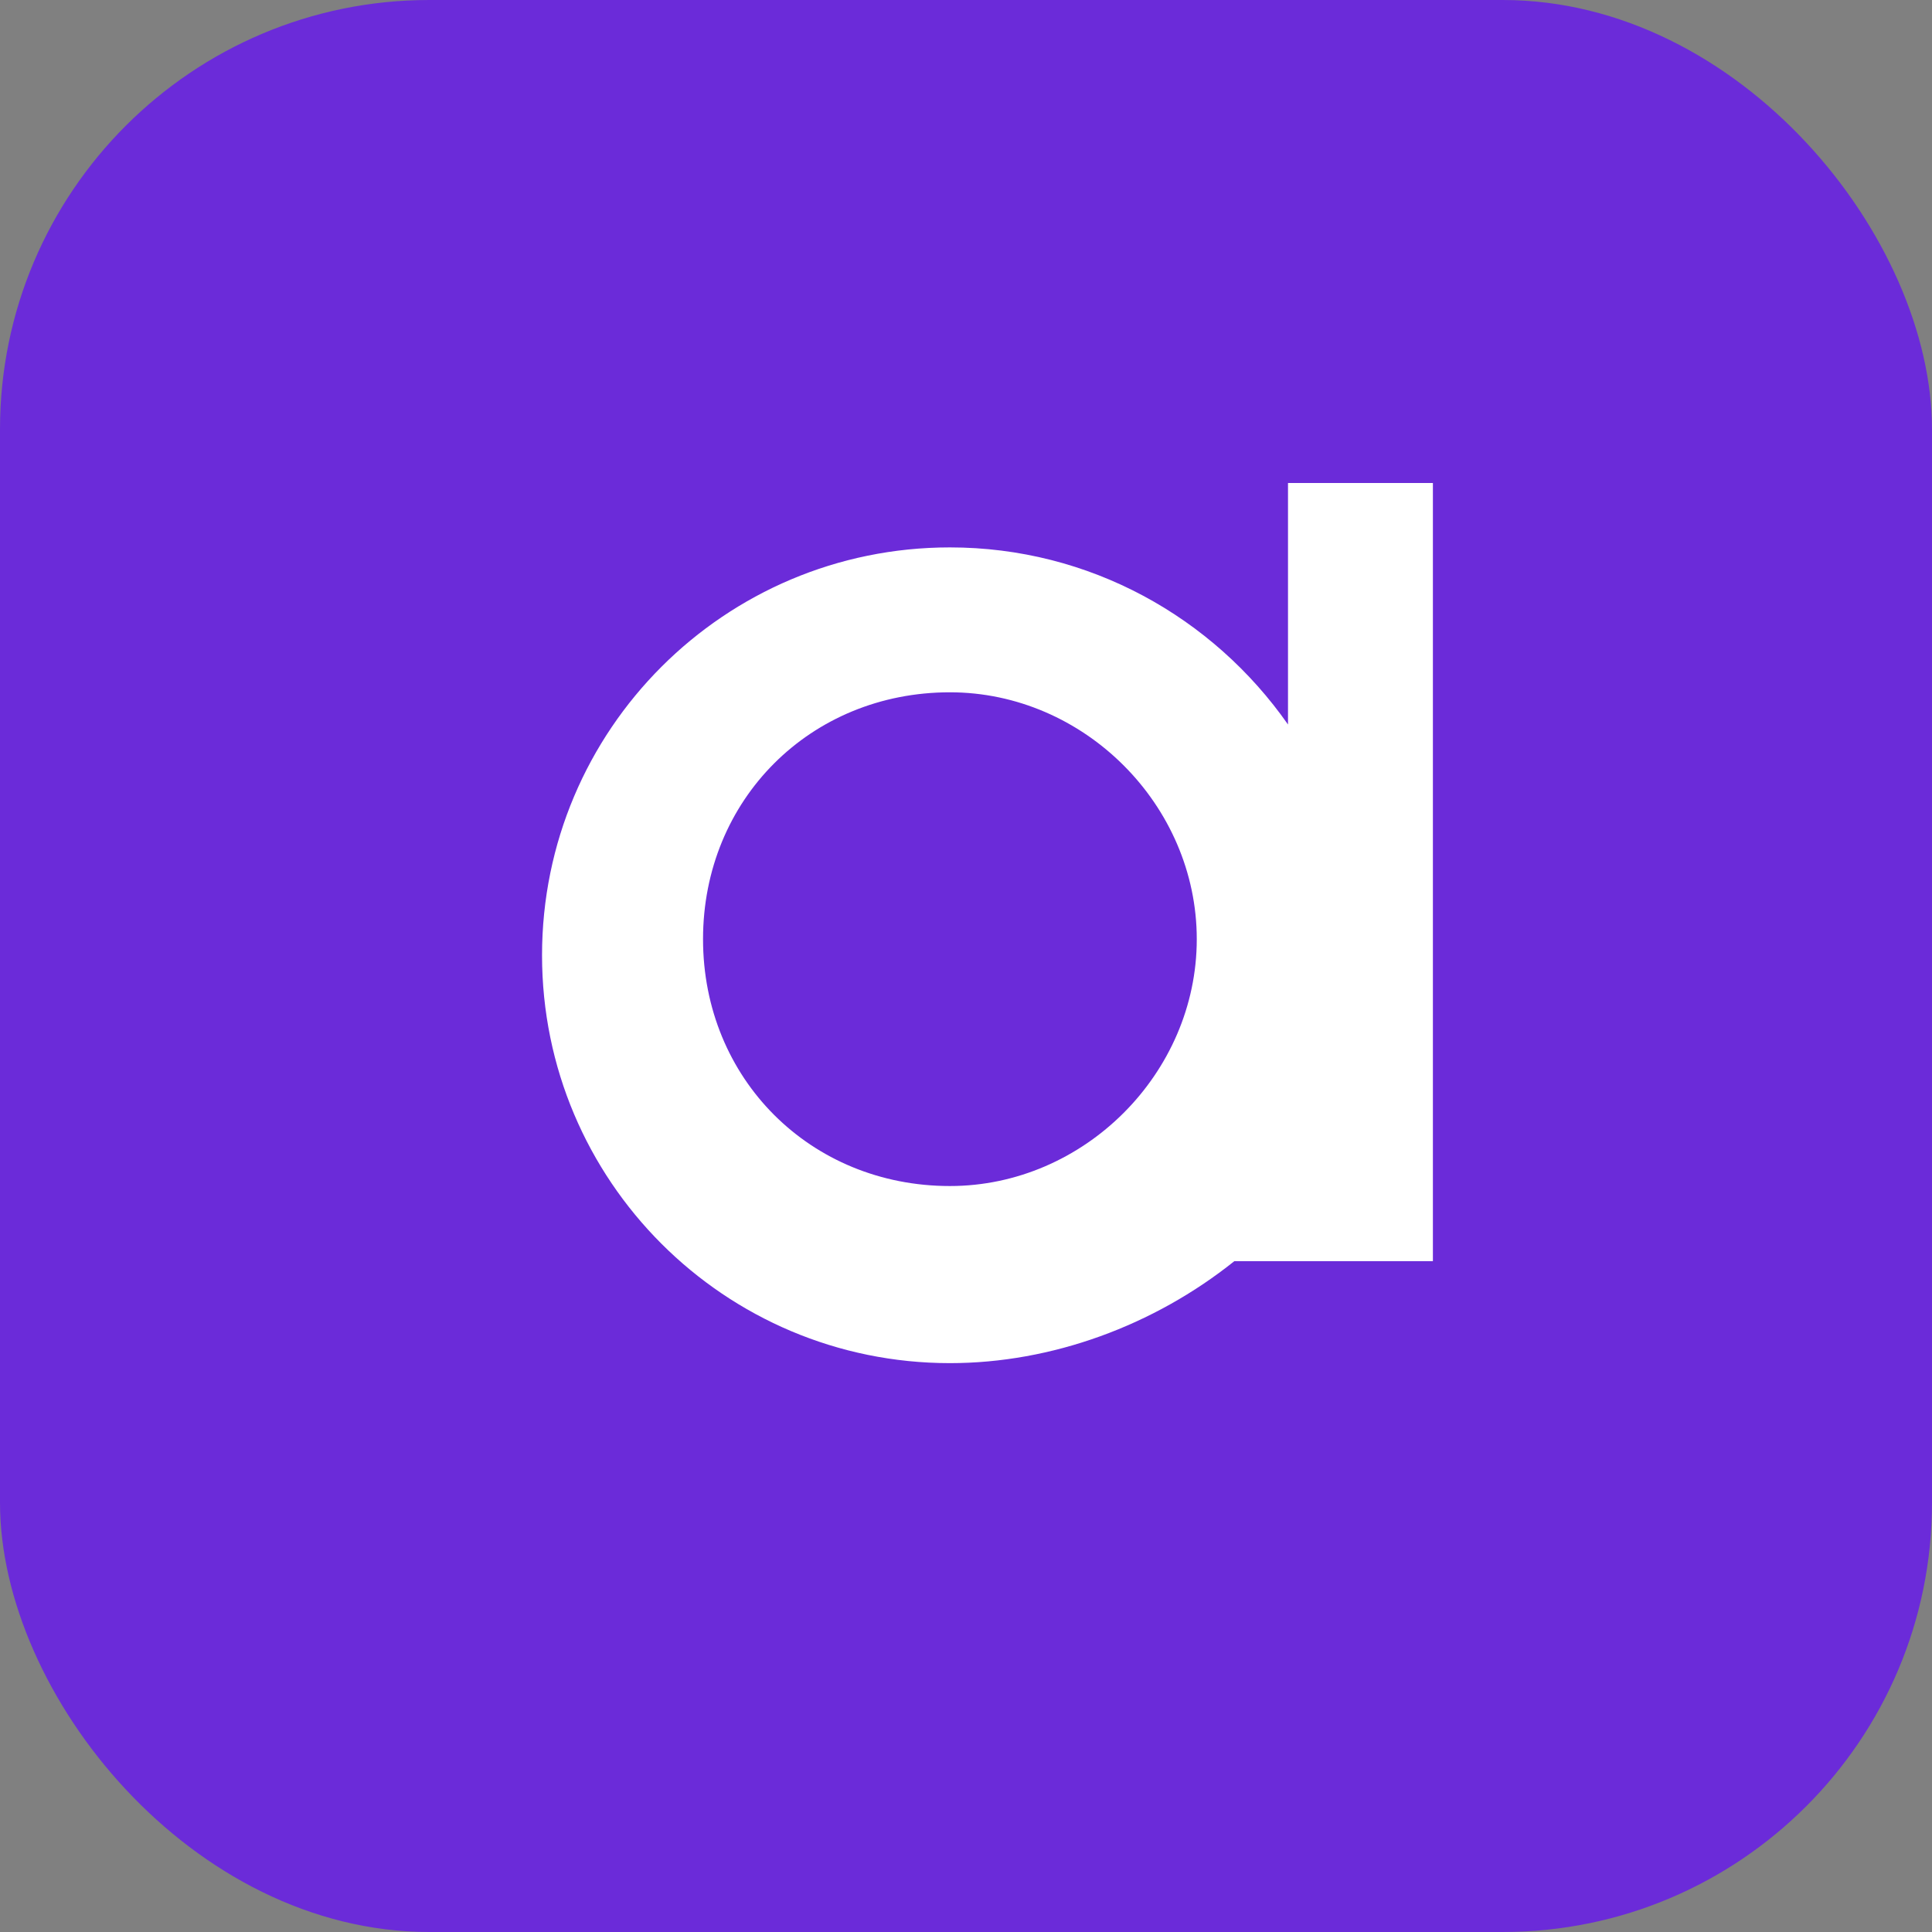
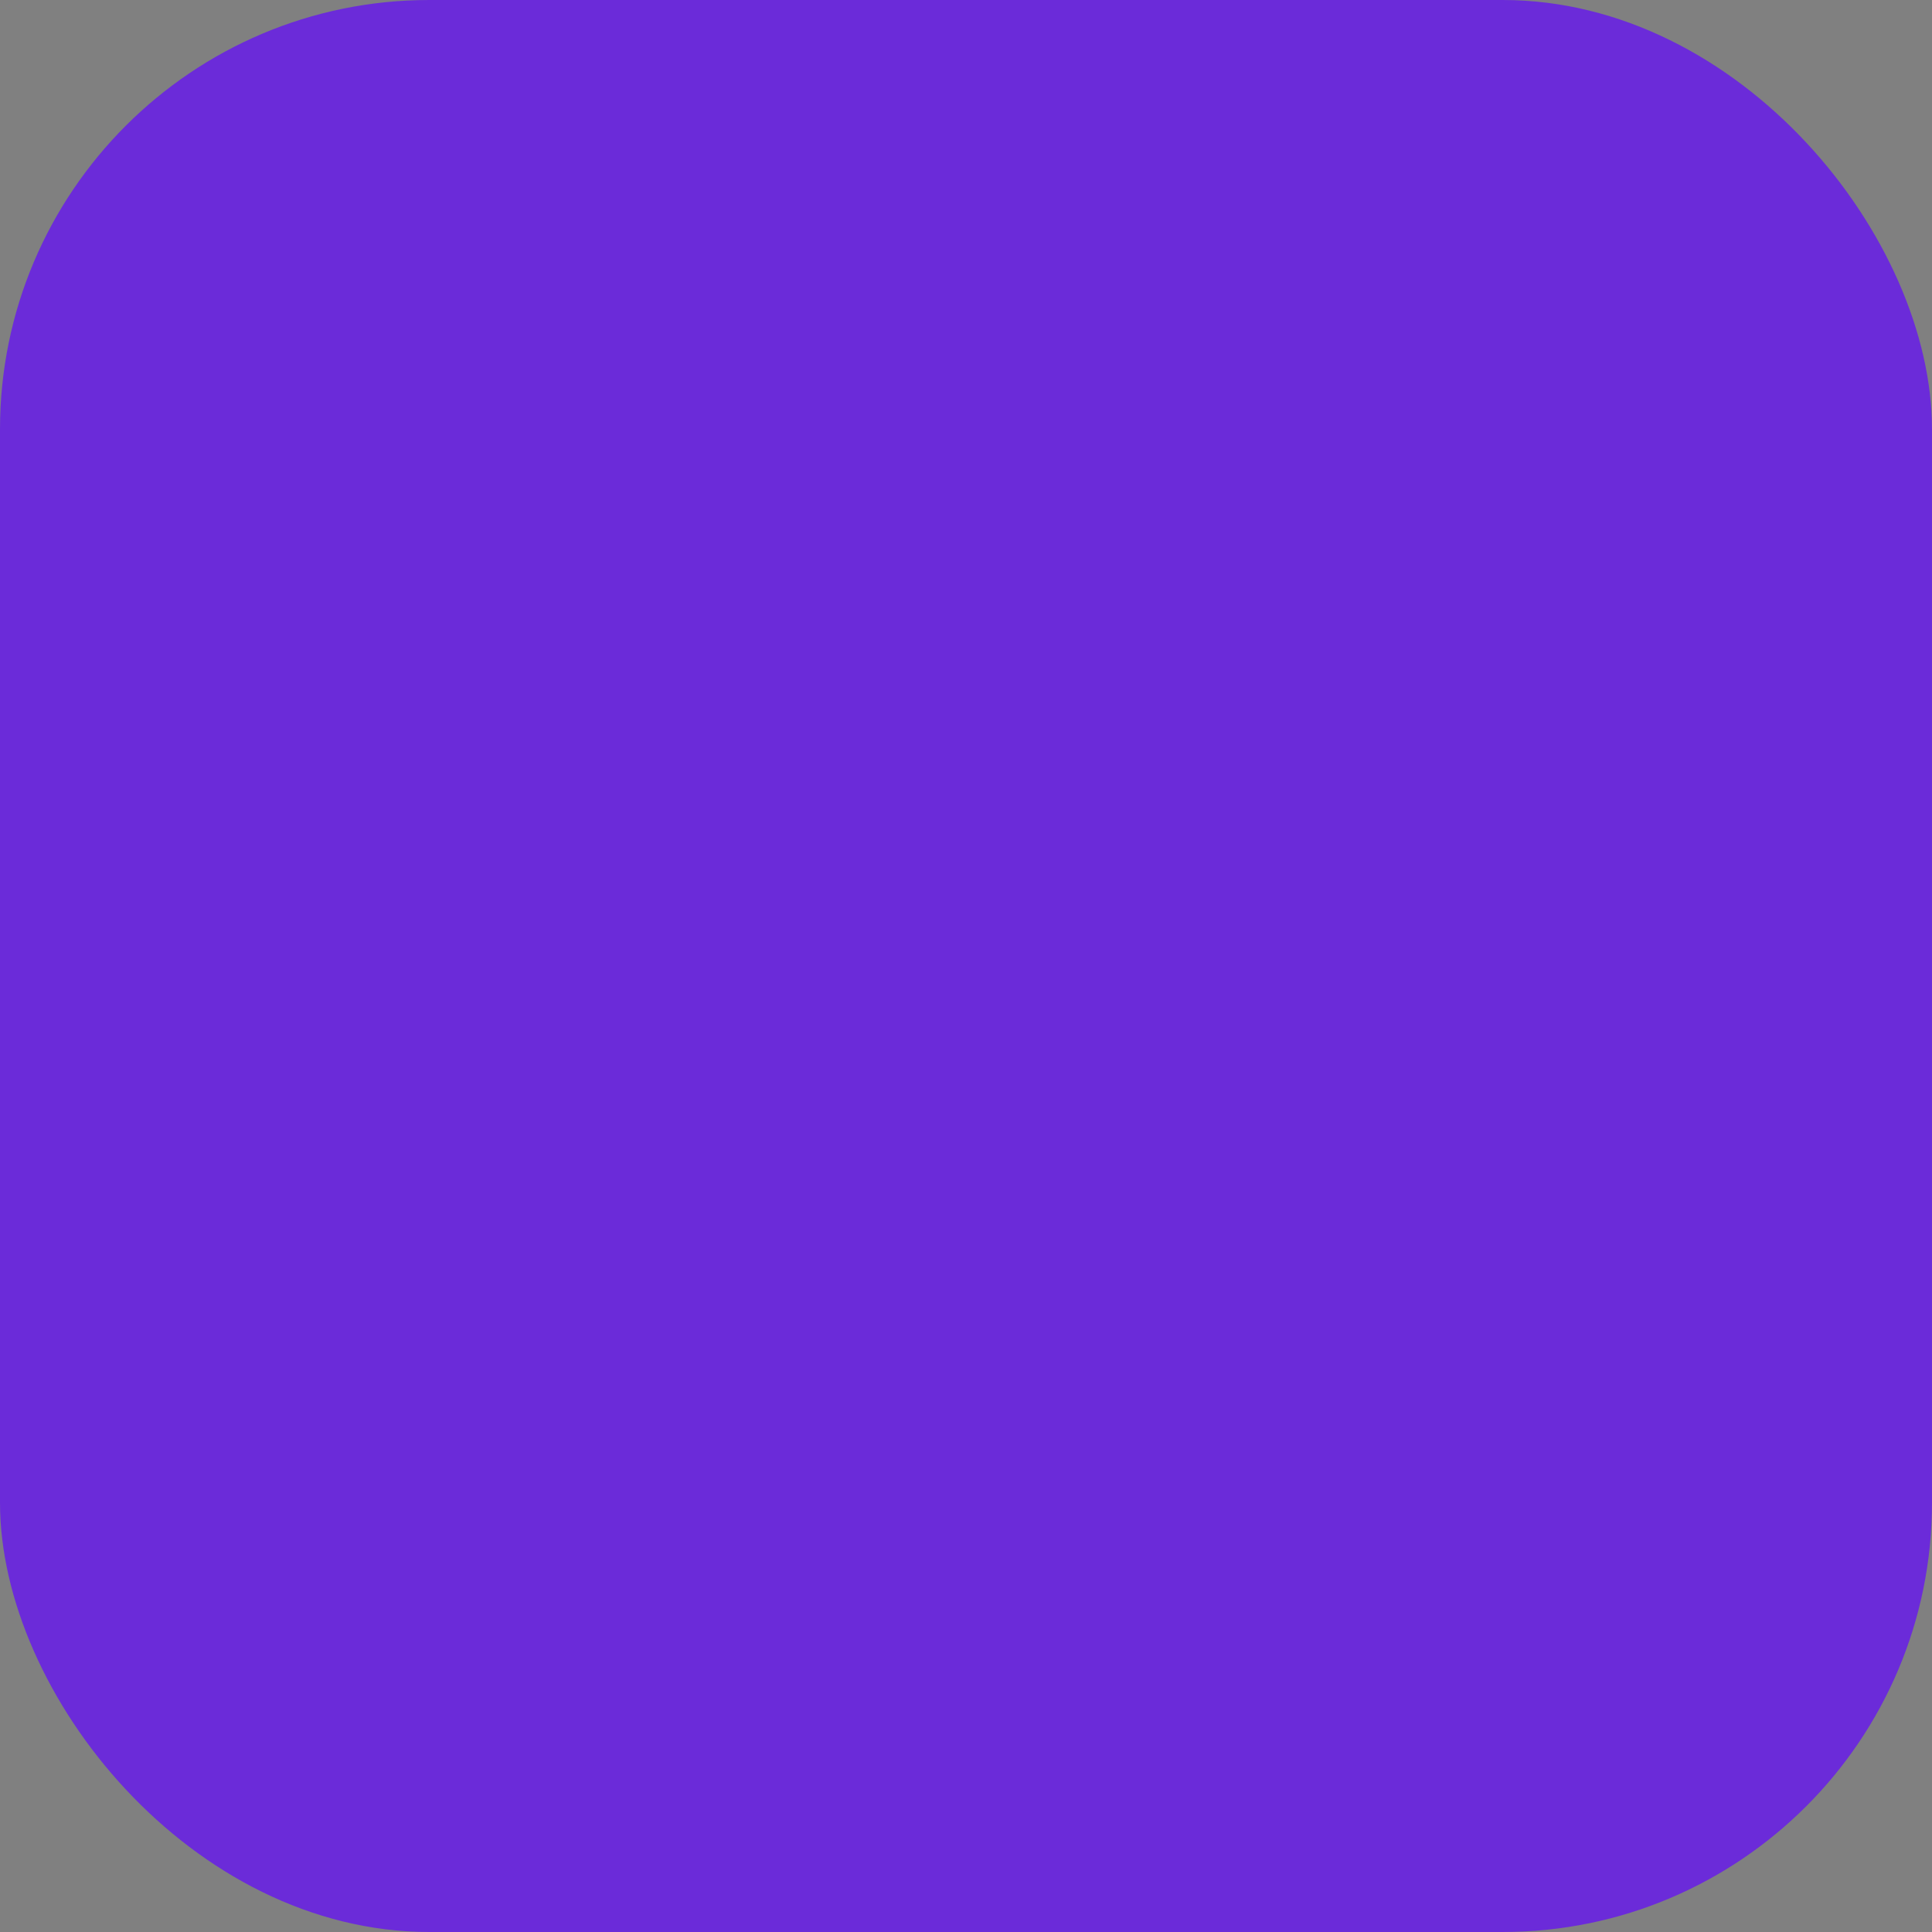
<svg xmlns="http://www.w3.org/2000/svg" width="36" height="36" viewBox="0 0 36 36" fill="none" role="img" aria-label="andrups logo">
  <rect x="0" y="0" width="36" height="36" fill="#808080" stroke="none" />
  <rect width="36" height="36" rx="8" fill="#6b2bd9" />
-   <path d="M23 23.5c-1.5 1.2-3.4 1.9-5.3 1.9-4.2 0-7.6-3.4-7.6-7.6s3.4-7.6 7.6-7.6c2.6 0 4.9 1.3 6.3 3.3V9h2.7v14.5H23v-2zM17.7 12.9c-2.6 0-4.6 2-4.6 4.6s2 4.6 4.6 4.6c2.5 0 4.6-2.1 4.6-4.6s-2.1-4.6-4.6-4.6z" fill="white" />
</svg>